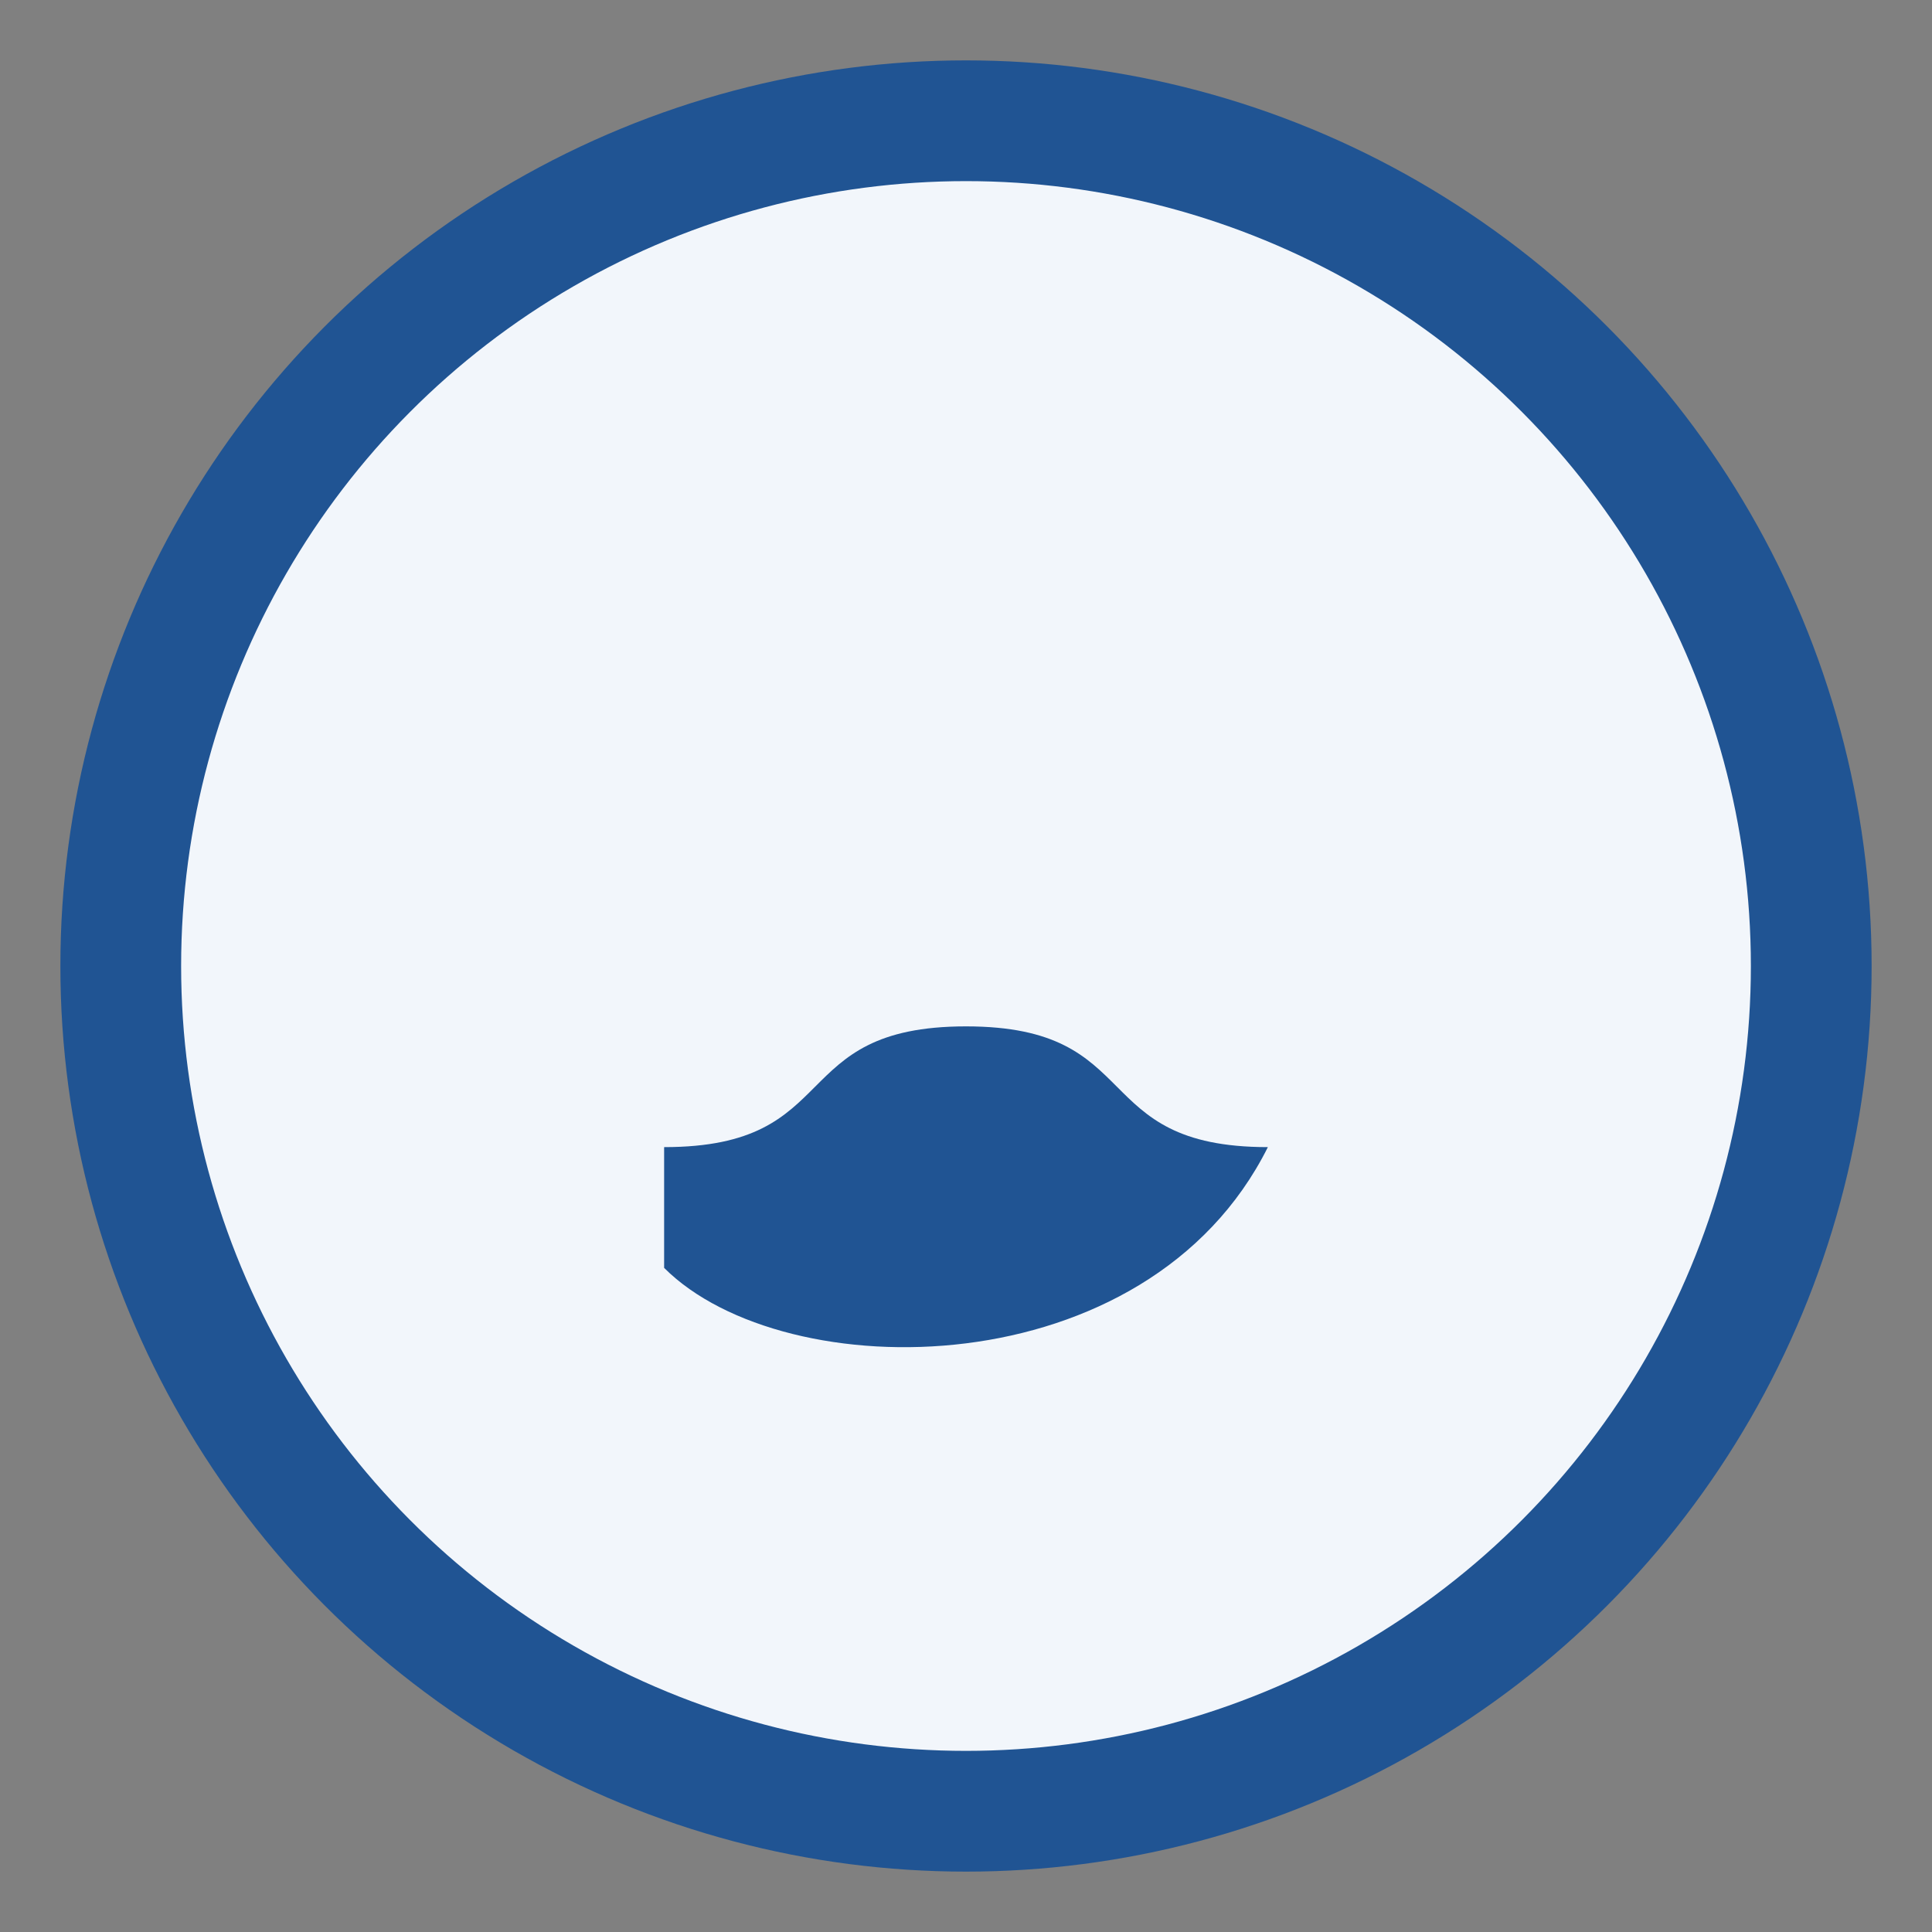
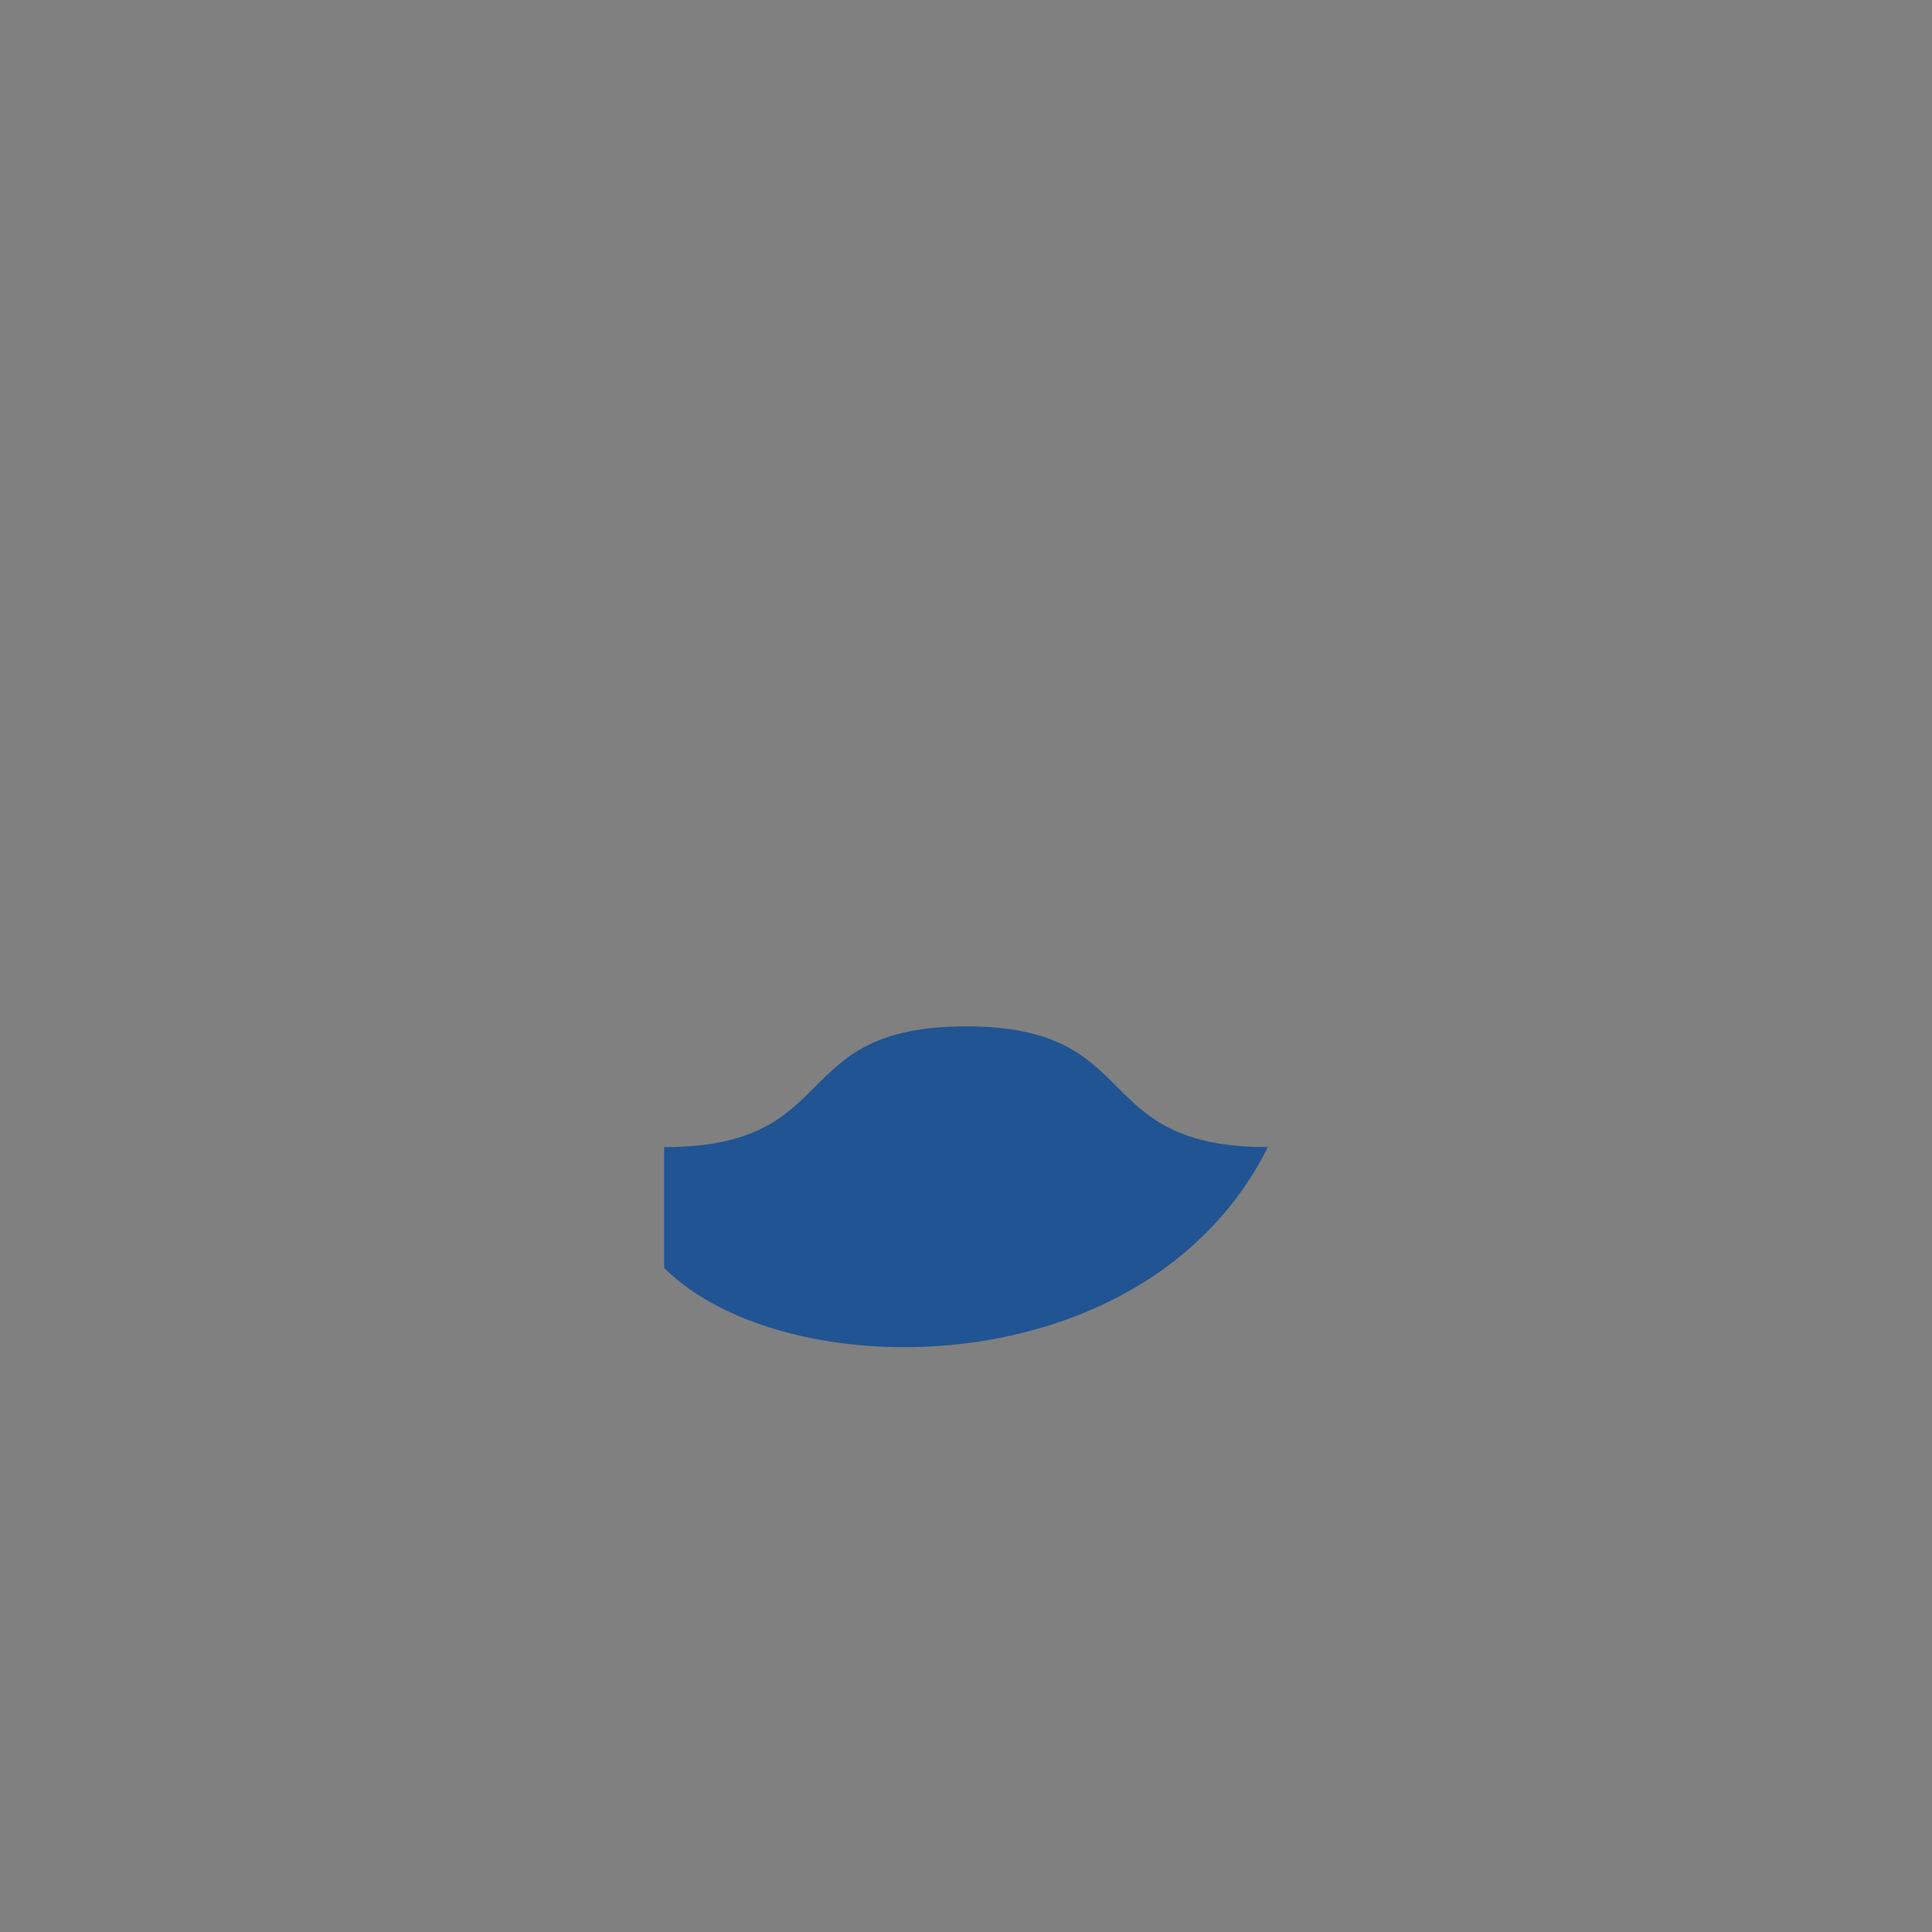
<svg xmlns="http://www.w3.org/2000/svg" width="32" height="32" viewBox="0 0 32 32">
  <rect x="0" y="0" width="32" height="32" fill="#808080" stroke="none" />
-   <circle cx="16" cy="16" r="14" fill="#F2F6FB" stroke="#205493" stroke-width="2" />
  <path d="M11 21c2 2 8 2 10-2-3 0-2-2-5-2s-2 2-5 2z" fill="#205493" />
</svg>